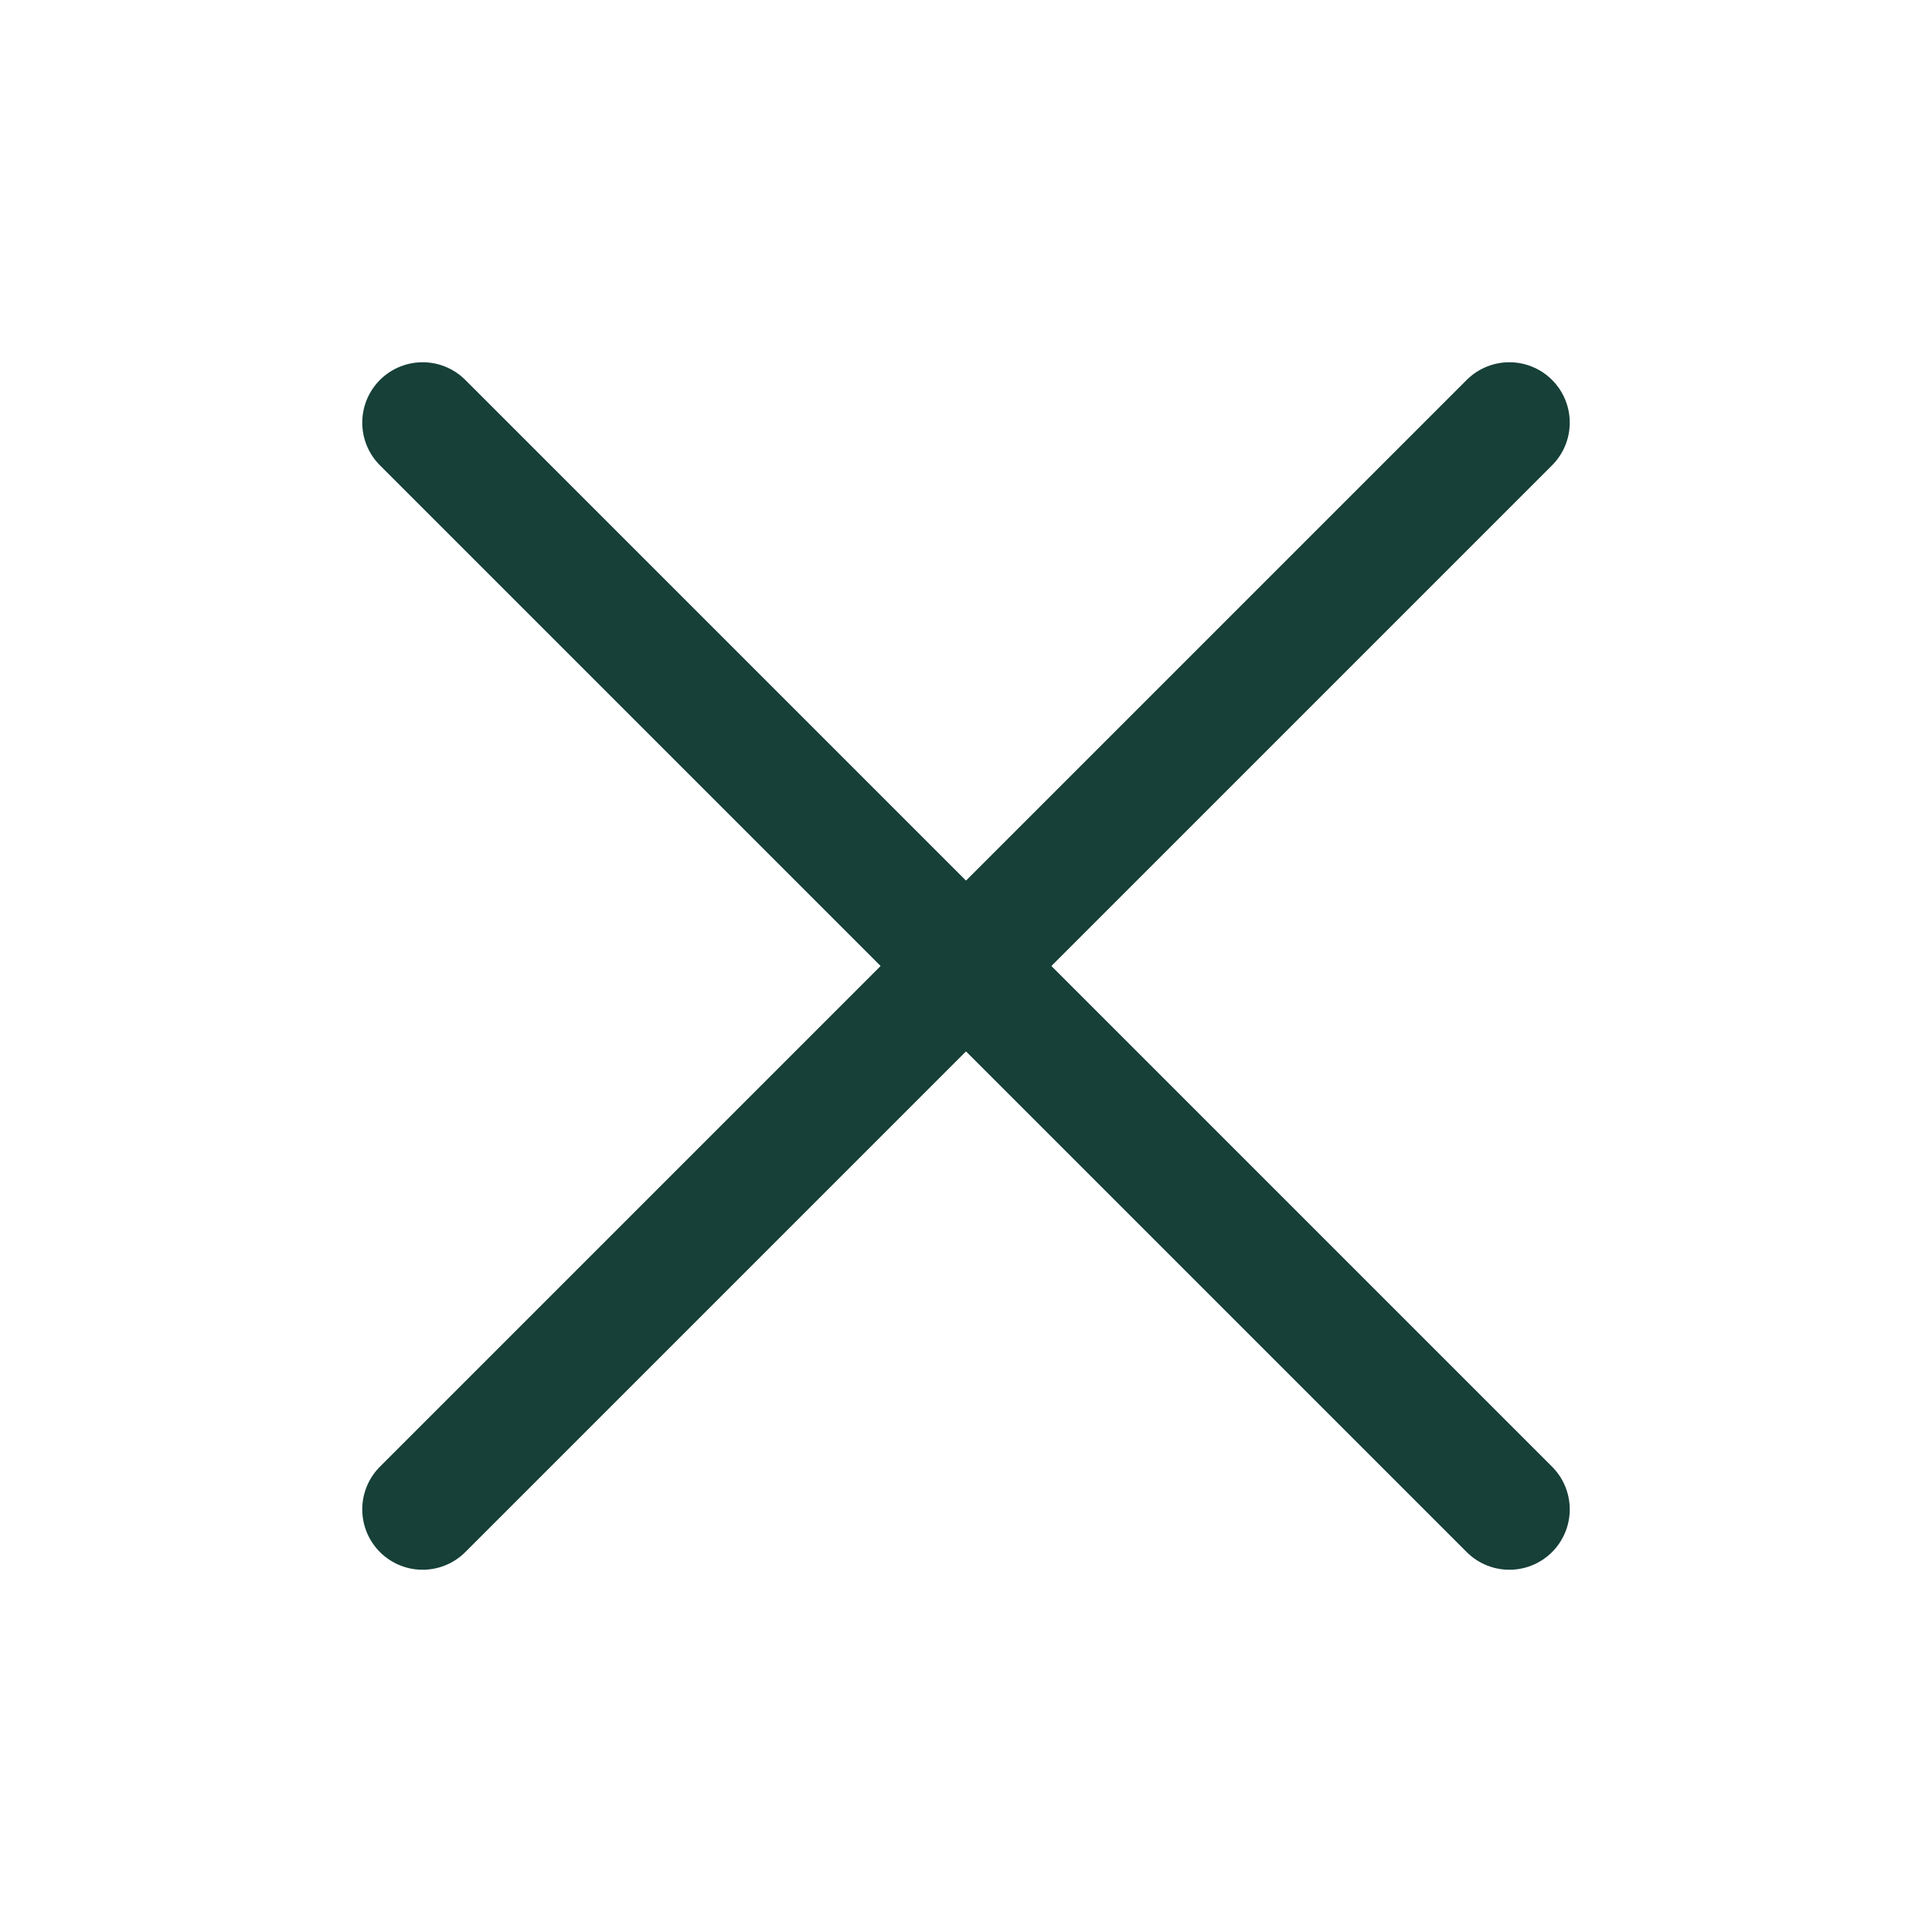
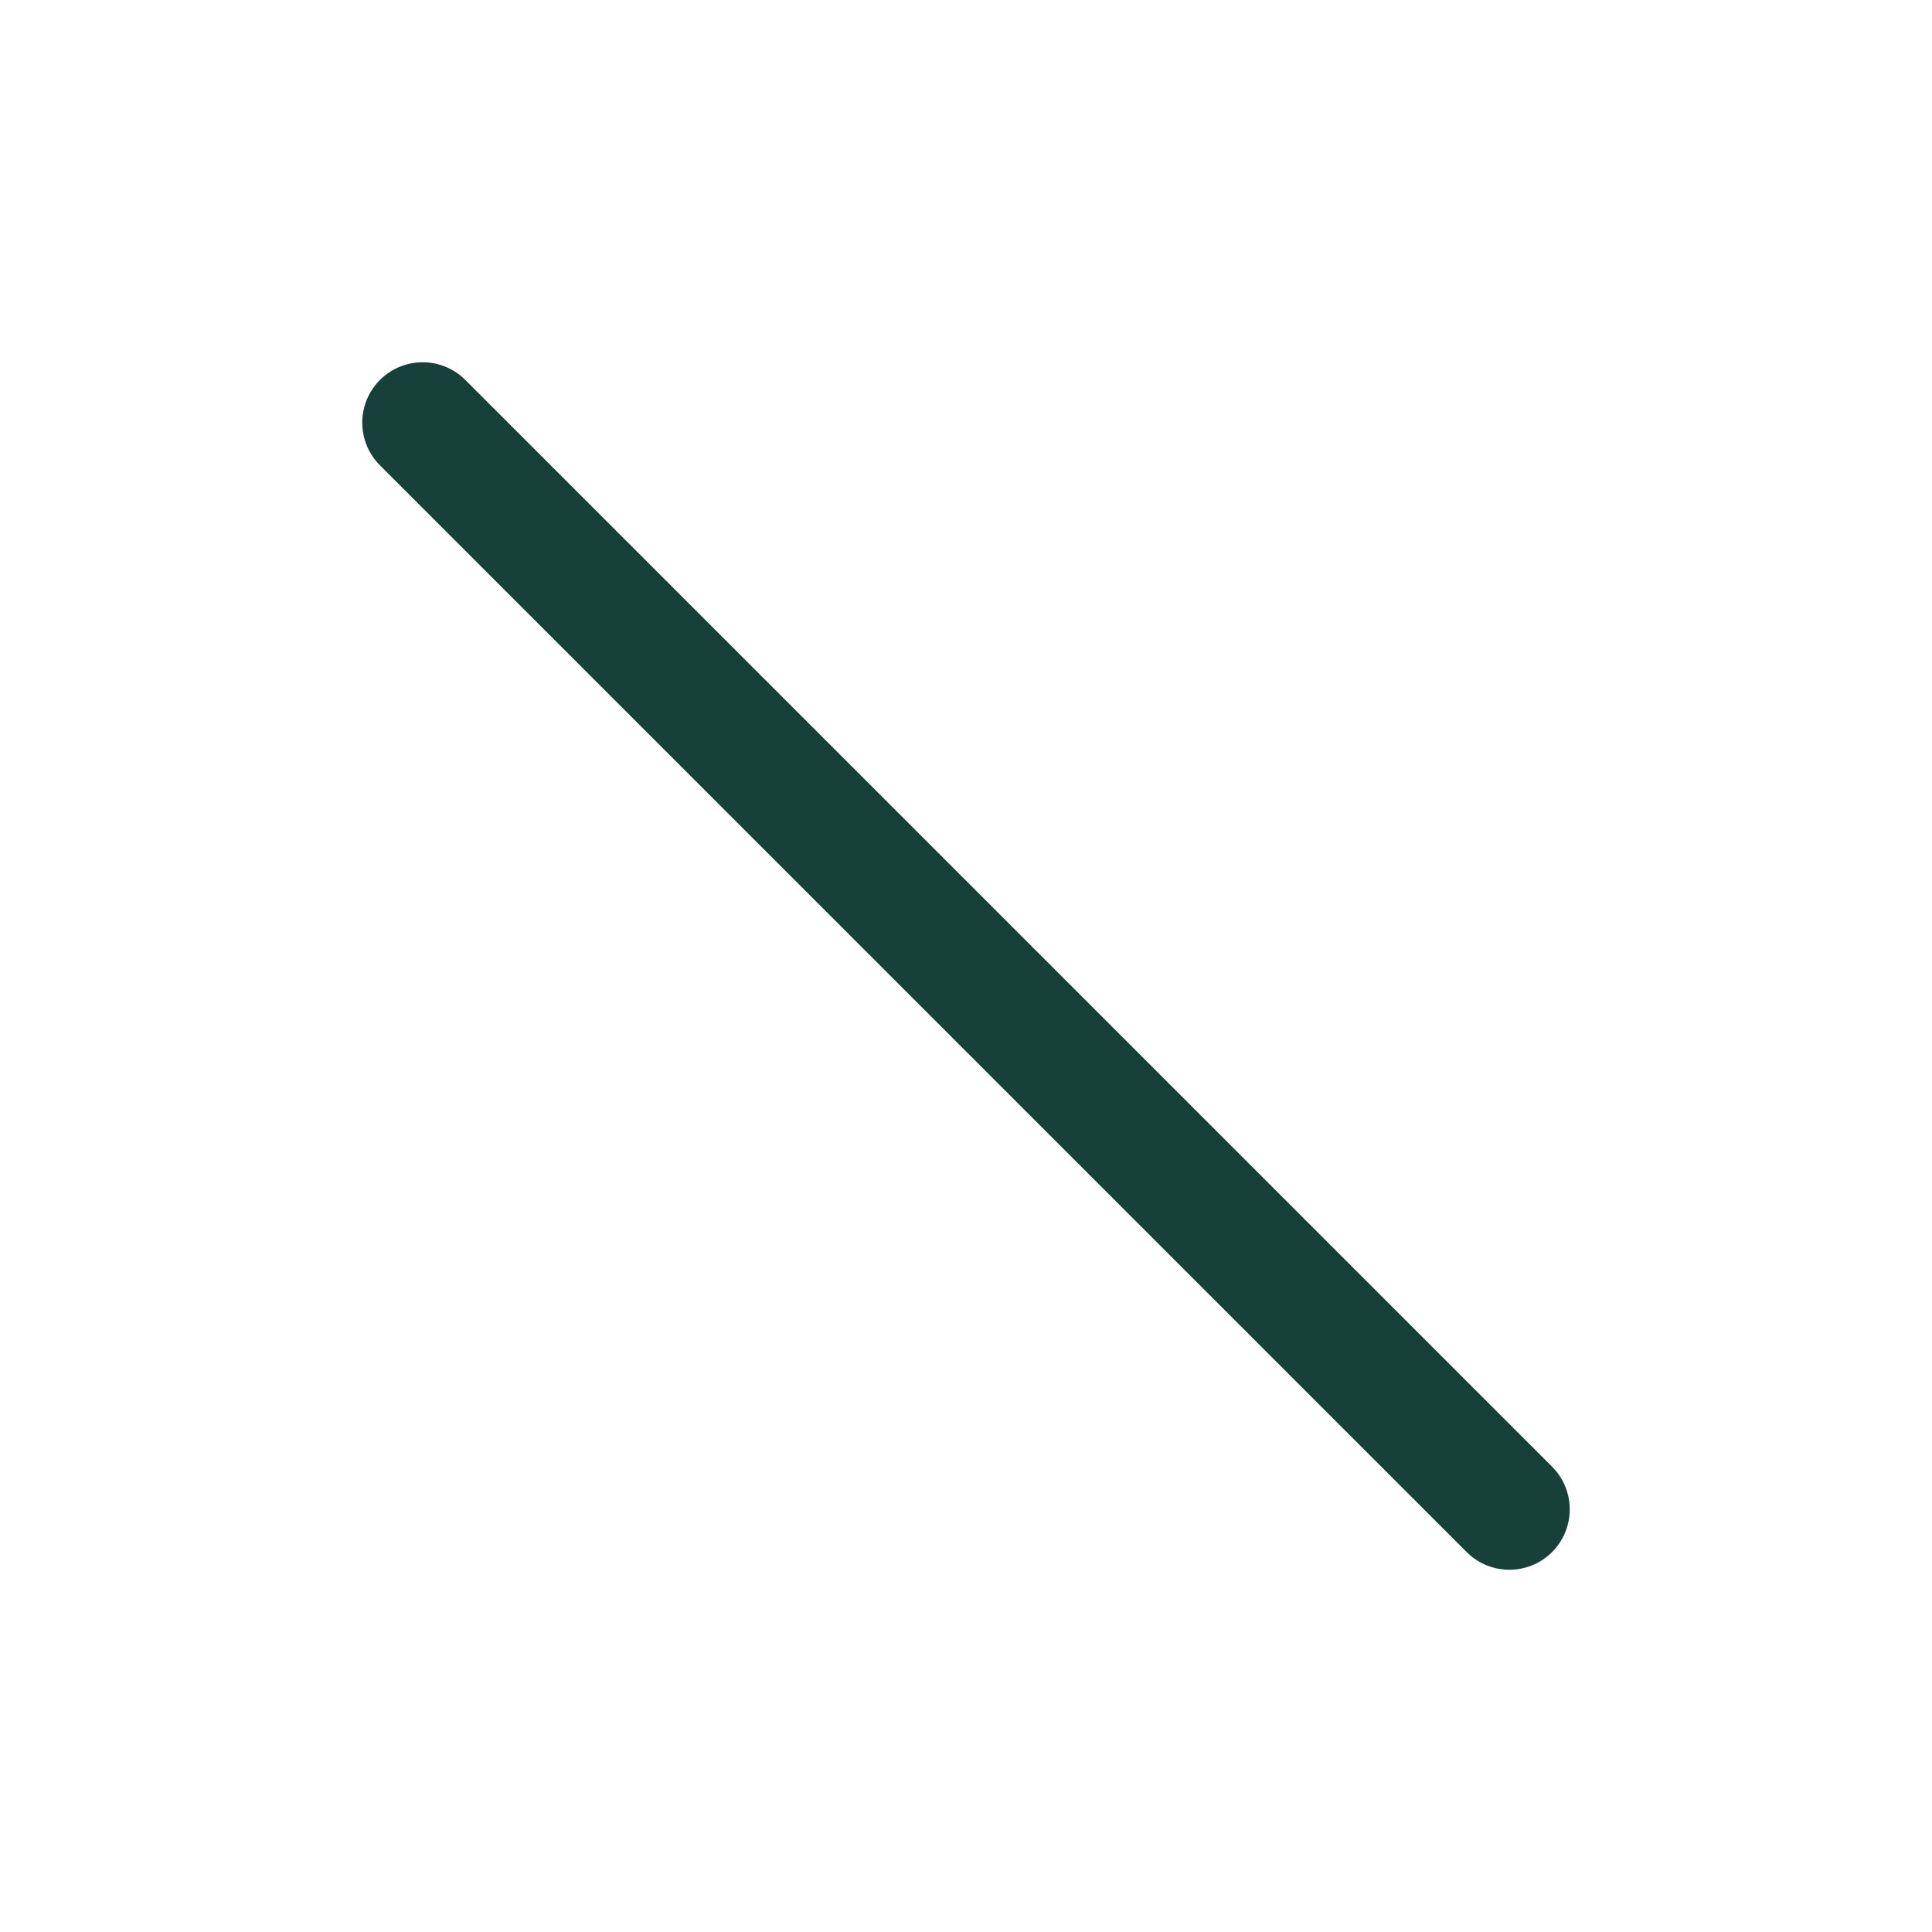
<svg xmlns="http://www.w3.org/2000/svg" width="24" height="24" viewBox="0 0 24 24" fill="none">
  <g clip-path="url(#clip0_1668_11111)">
-     <path d="M18.75 5.25L5.25 18.75" stroke="#164038" stroke-width="1.5" stroke-linecap="round" stroke-linejoin="round" />
    <path d="M18.75 18.75L5.25 5.25" stroke="#164038" stroke-width="1.5" stroke-linecap="round" stroke-linejoin="round" />
  </g>
  <defs>
    <clipPath id="clip0_1668_11111">
      <rect width="24" height="24" fill="white" />
    </clipPath>
  </defs>
</svg>